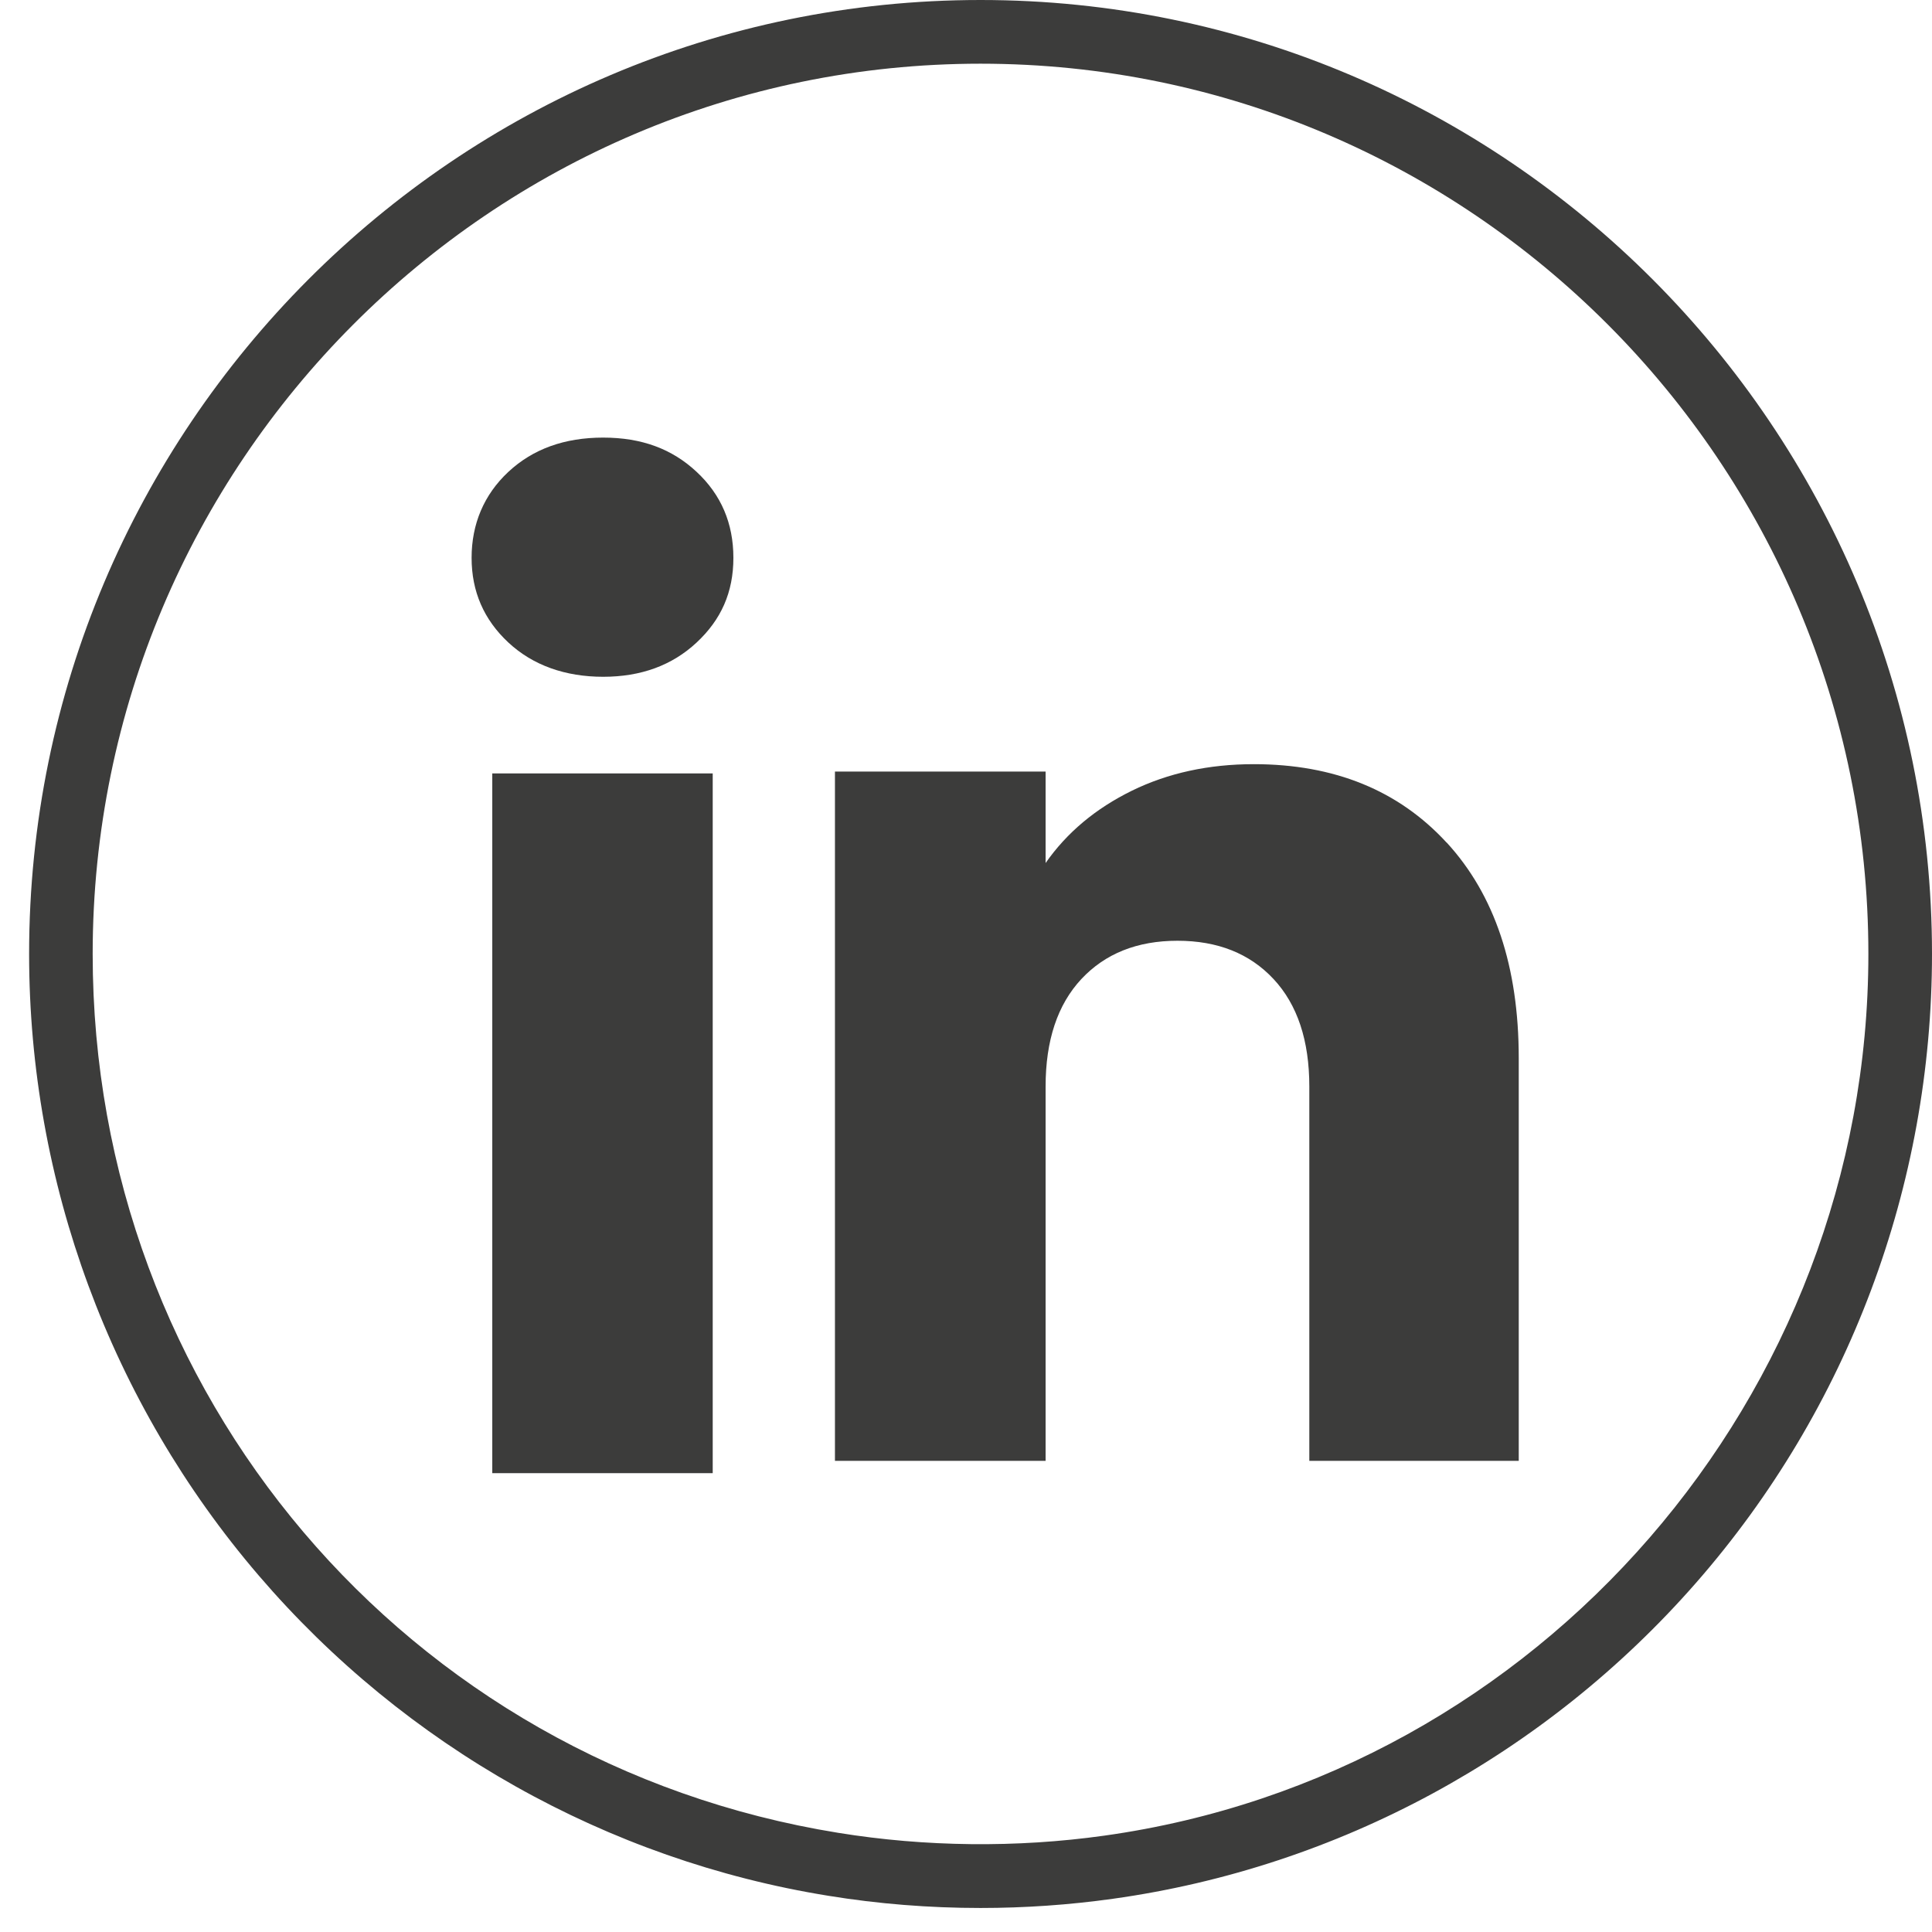
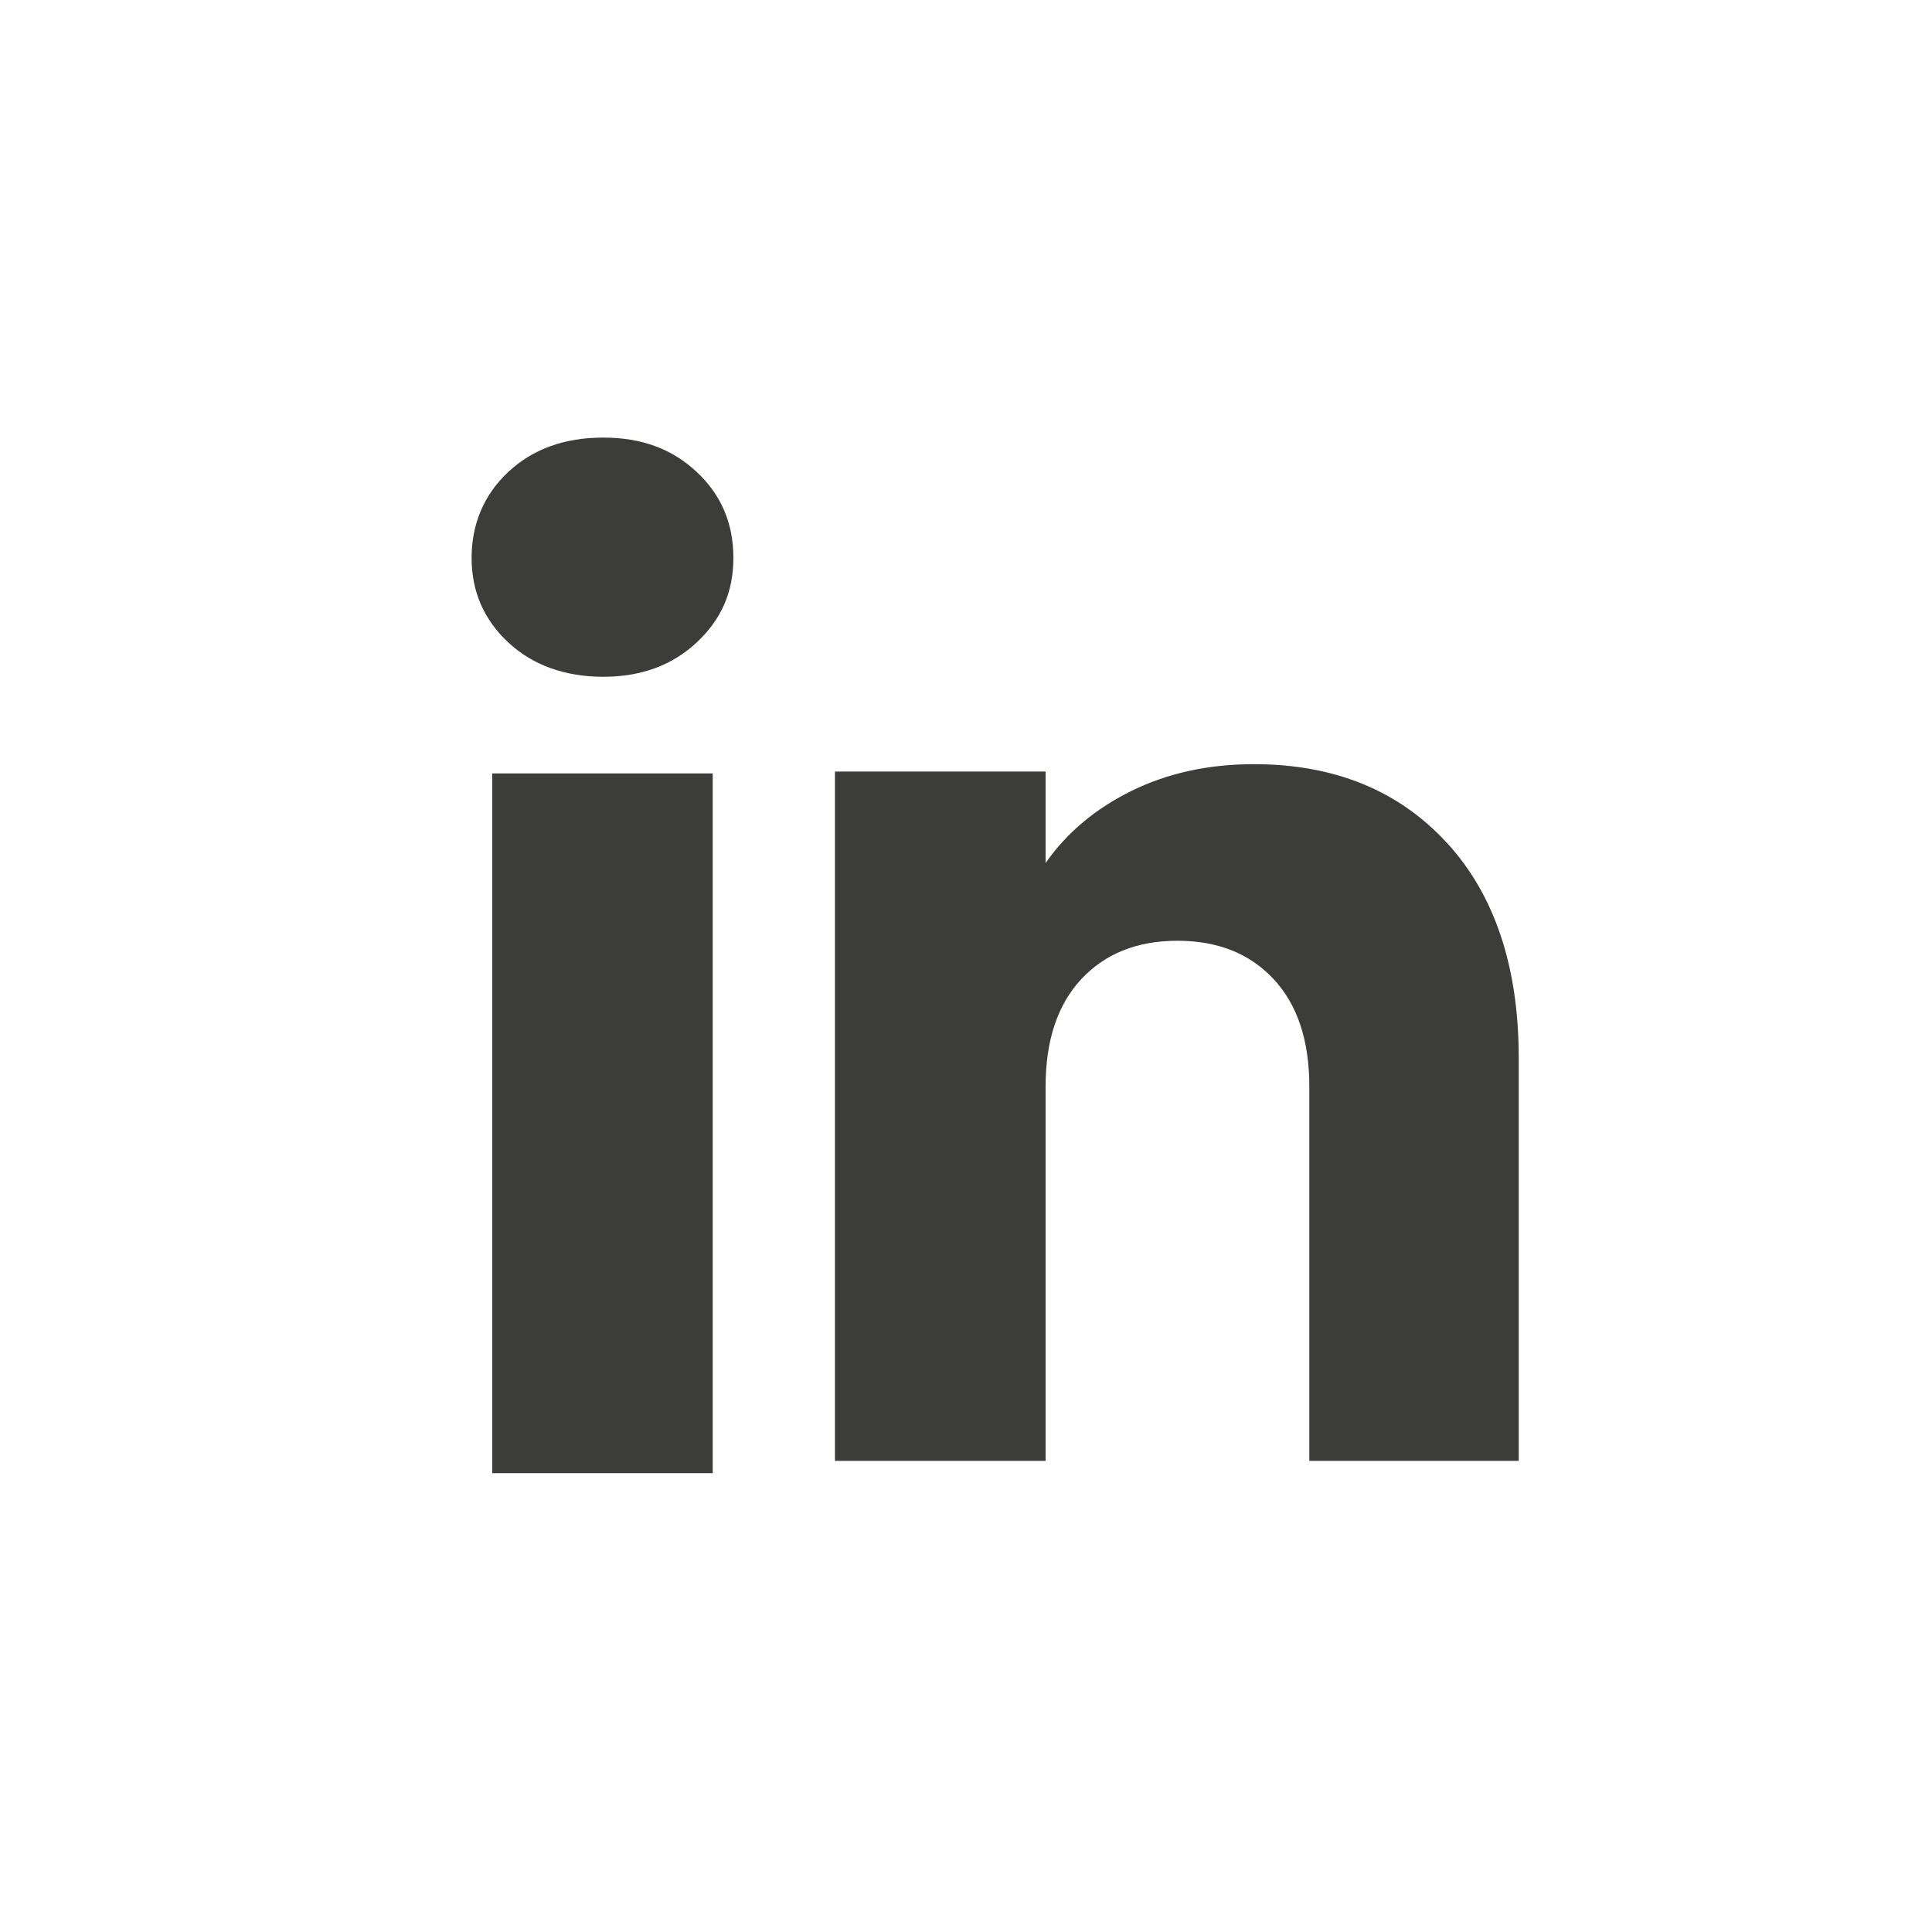
<svg xmlns="http://www.w3.org/2000/svg" width="30" height="30" viewBox="0 0 30 30" fill="none">
-   <path d="M15.226 29.627C14.431 29.627 13.635 29.564 12.859 29.437C9.432 28.884 6.292 27.118 4.018 24.465C1.718 21.783 0.452 18.355 0.452 14.813C0.452 6.645 7.08 0 15.226 0C23.371 0 30 6.646 30 14.813C30 18.41 28.699 21.878 26.336 24.578C23.995 27.253 20.78 28.995 17.282 29.484C16.605 29.579 15.913 29.627 15.226 29.627ZM15.226 0.989C7.623 0.989 1.439 7.191 1.439 14.813C1.439 21.638 6.308 27.378 13.016 28.46C14.368 28.679 15.785 28.695 17.146 28.504C23.911 27.559 29.012 21.673 29.012 14.813C29.012 7.191 22.828 0.989 15.225 0.989H15.226Z" fill="#3C3C3B" />
  <path d="M7.894 9.977C7.513 9.622 7.323 9.184 7.323 8.662C7.323 8.14 7.513 7.682 7.894 7.327C8.275 6.972 8.765 6.795 9.366 6.795C9.967 6.795 10.437 6.972 10.817 7.327C11.198 7.682 11.388 8.127 11.388 8.662C11.388 9.197 11.198 9.622 10.817 9.977C10.437 10.332 9.953 10.509 9.366 10.509C8.779 10.509 8.275 10.332 7.894 9.977ZM11.067 12.01V22.875H7.644V12.01H11.067Z" fill="#3C3C3B" />
  <path d="M22.464 13.083C23.21 13.895 23.583 15.011 23.583 16.431V22.684H20.331V16.872C20.331 16.156 20.146 15.6 19.776 15.203C19.406 14.806 18.908 14.608 18.284 14.608C17.659 14.608 17.161 14.807 16.791 15.203C16.421 15.6 16.236 16.156 16.236 16.872V22.684H12.965V11.981H16.236V13.401C16.567 12.927 17.014 12.554 17.576 12.278C18.136 12.004 18.768 11.866 19.469 11.866C20.719 11.866 21.717 12.273 22.463 13.084L22.464 13.083Z" fill="#3C3C3B" />
</svg>